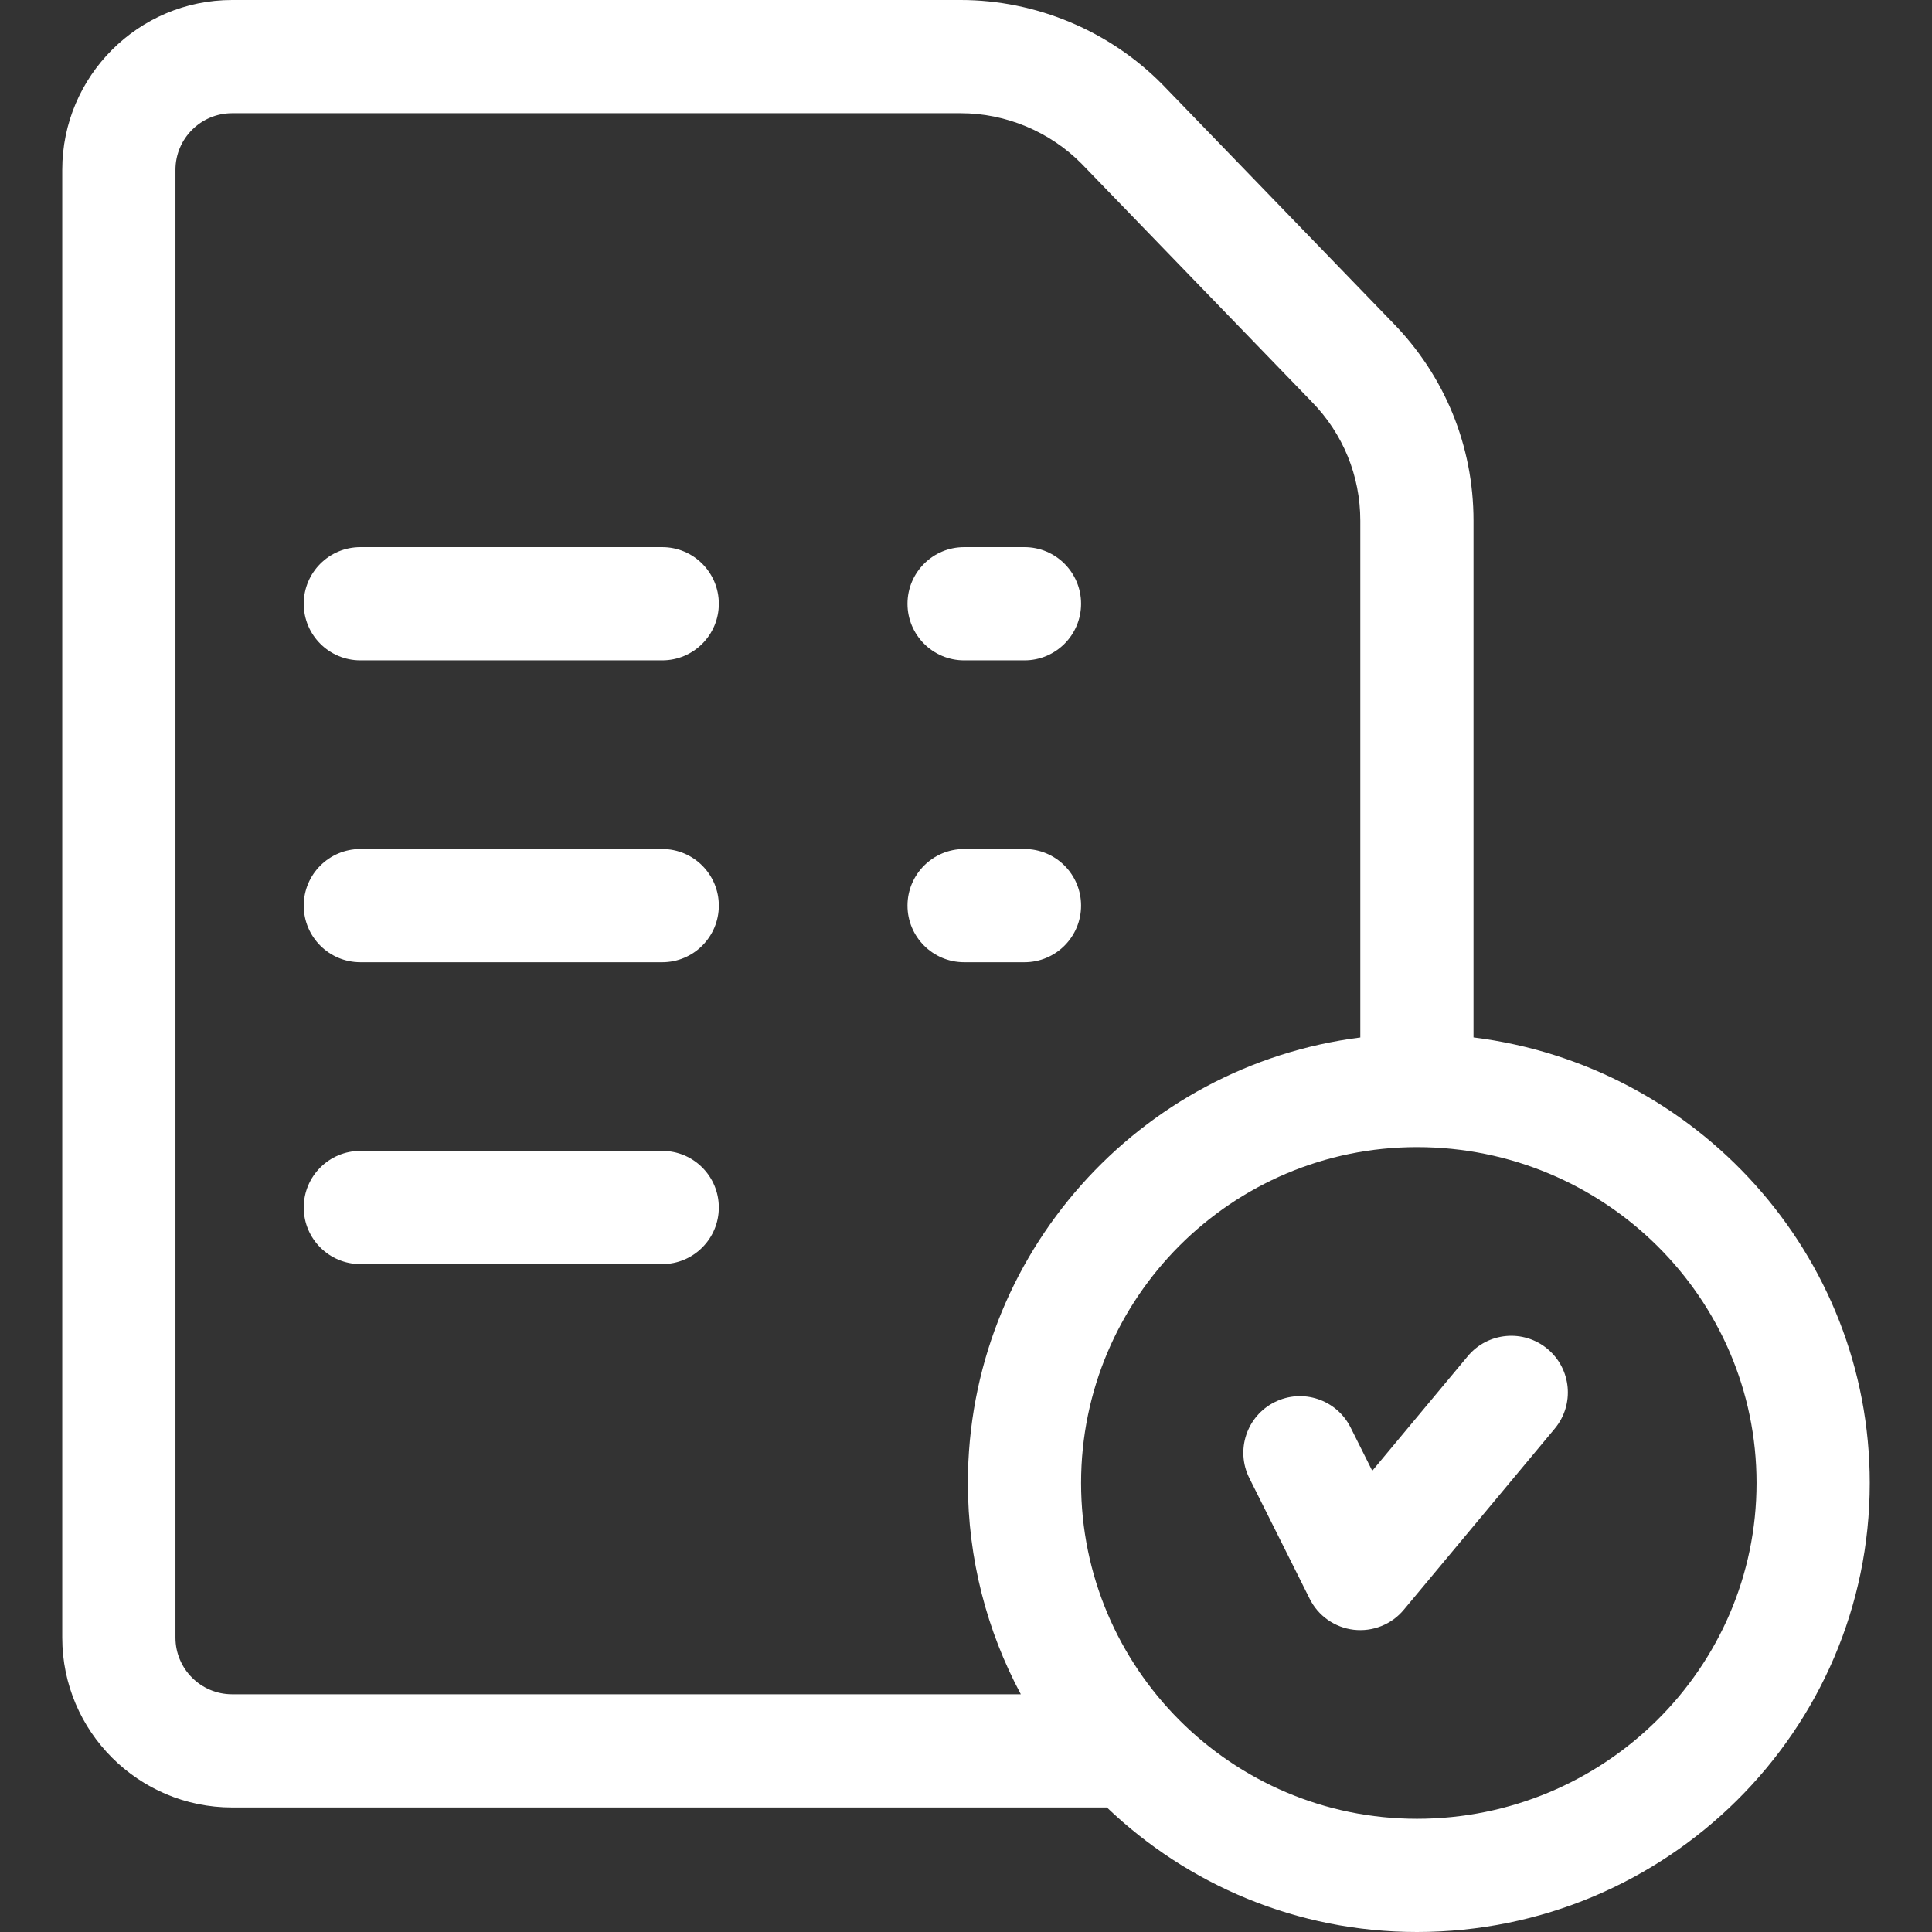
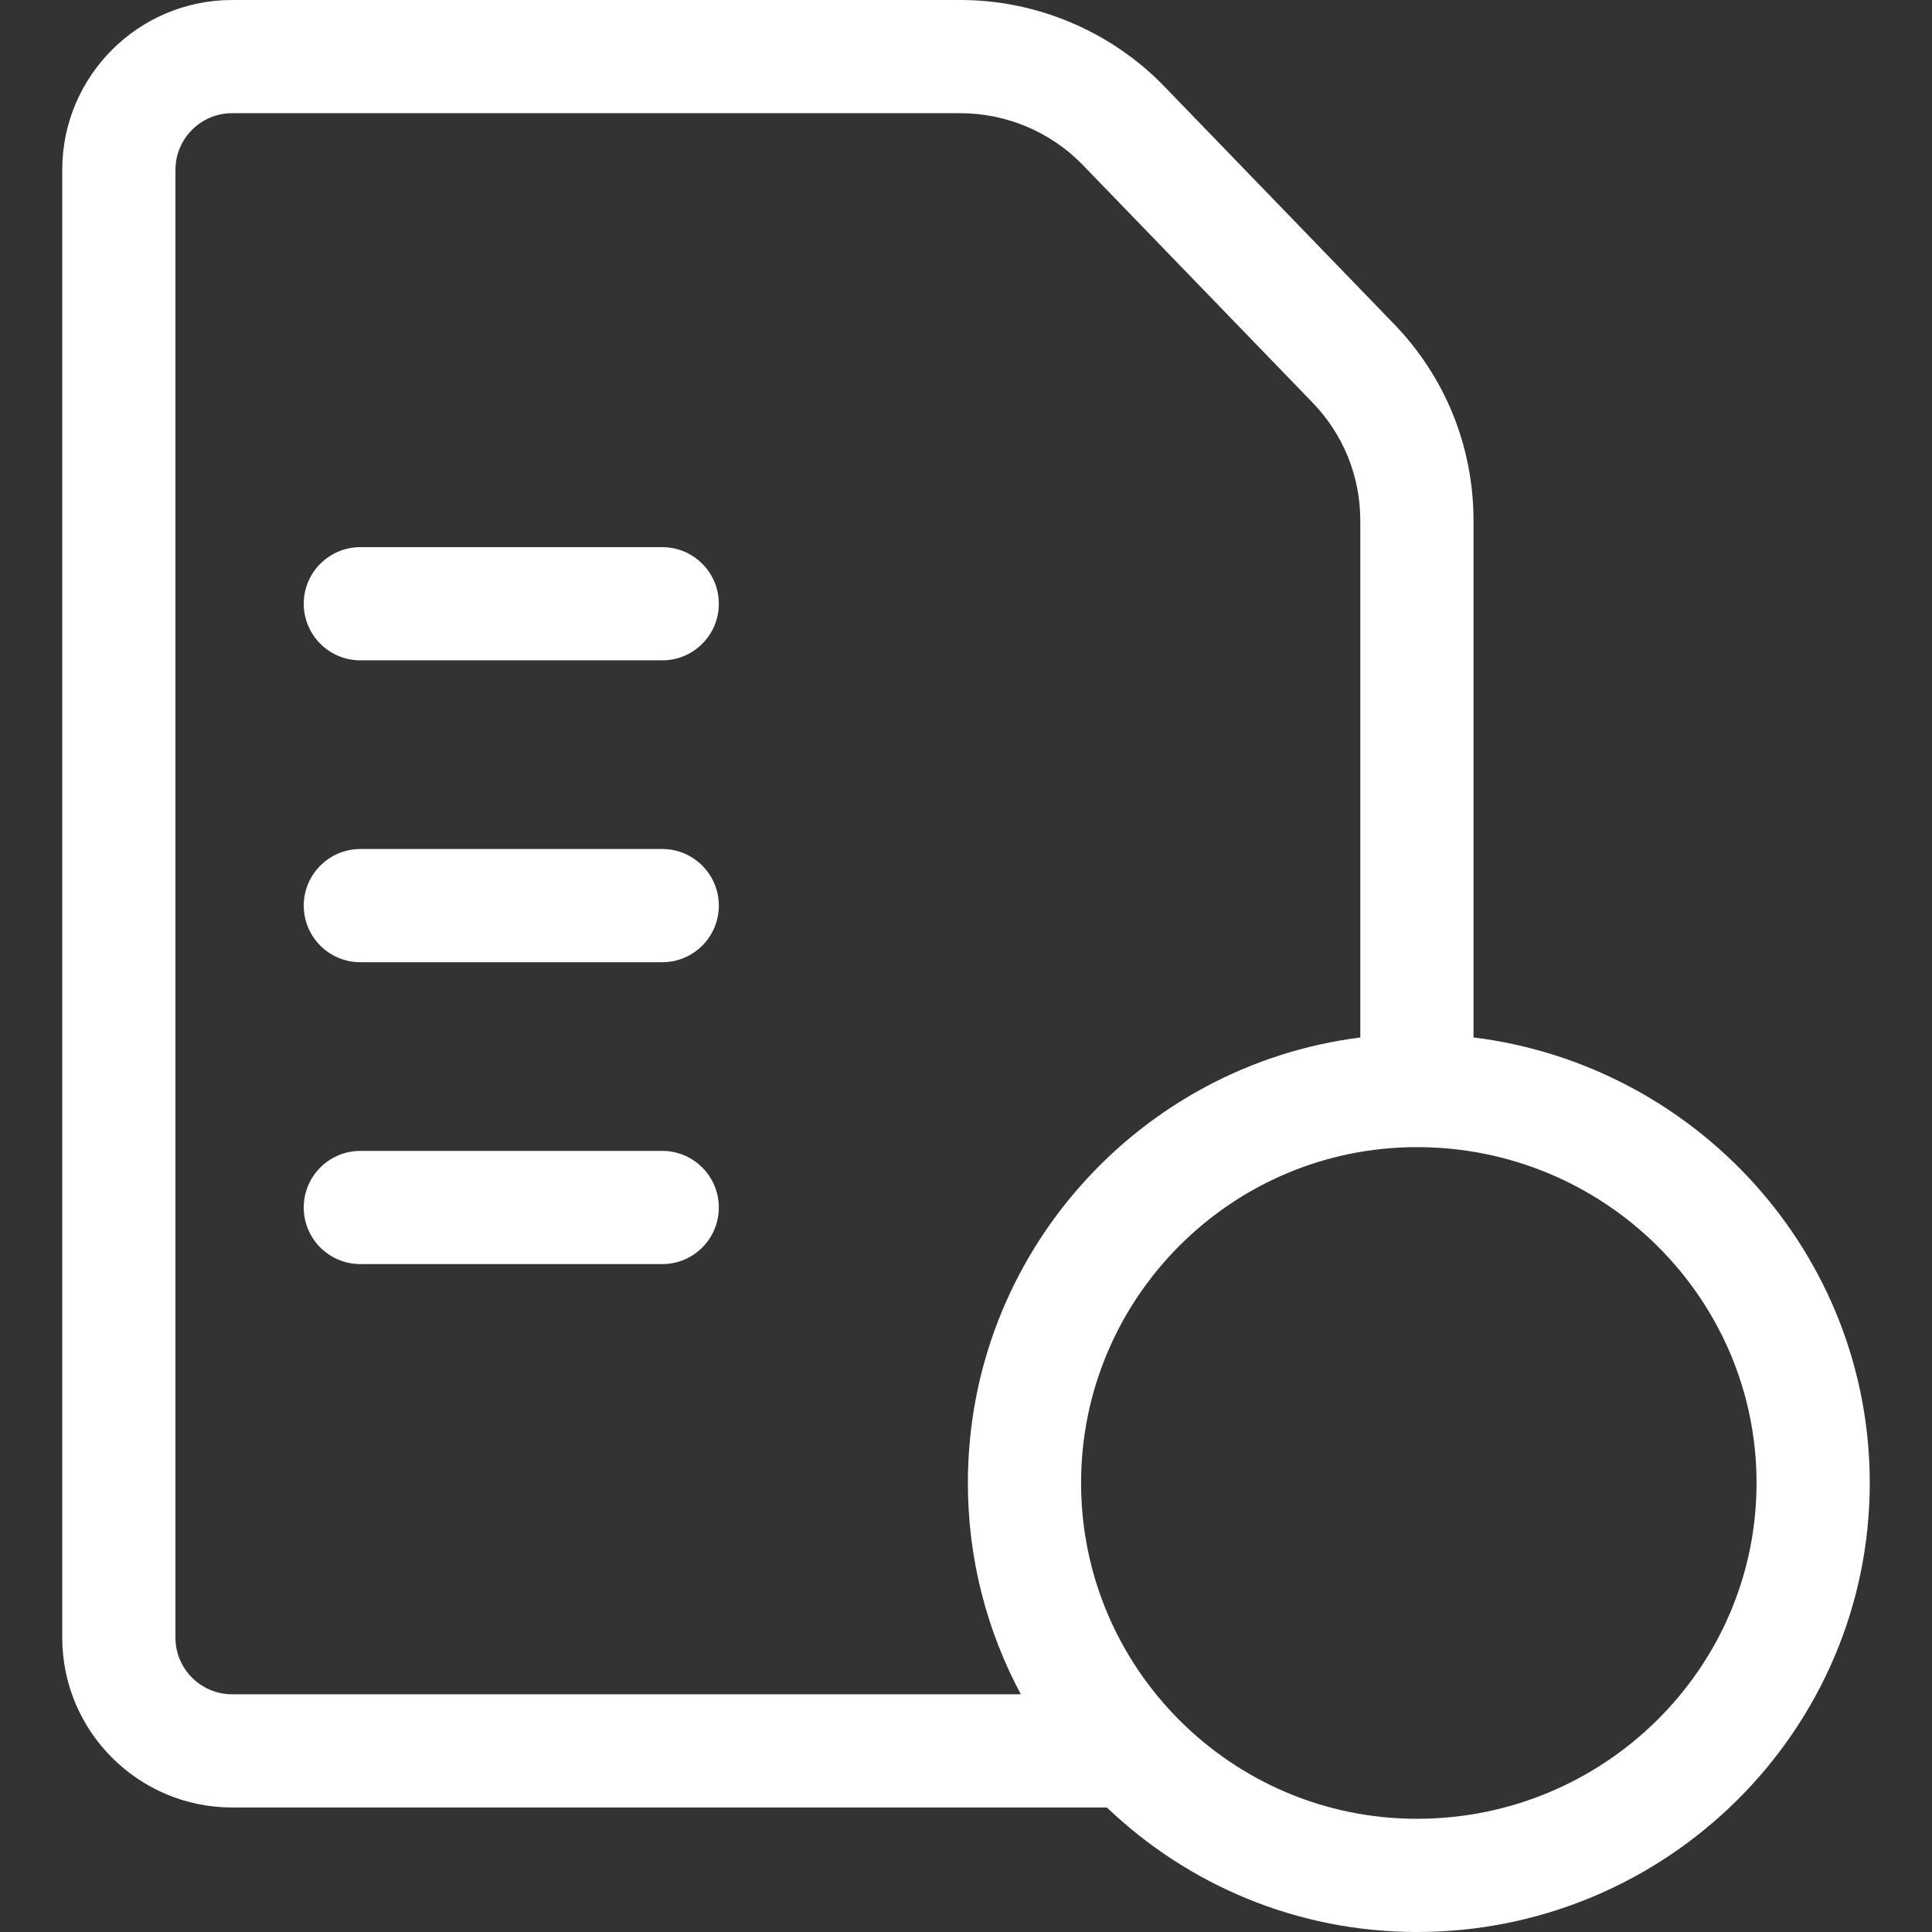
<svg xmlns="http://www.w3.org/2000/svg" width="64" height="64" viewBox="0 0 64 64" fill="none">
  <rect x="0" y="0" width="64" height="64" fill="#333333" stroke="none" />
  <path d="M21.938 18.125H11.938C10.902 18.125 10.062 18.965 10.062 20C10.062 21.035 10.902 21.875 11.938 21.875H21.938C22.973 21.875 23.812 21.035 23.812 20C23.812 18.965 22.973 18.125 21.938 18.125ZM21.938 28.125H11.938C10.902 28.125 10.062 28.965 10.062 30C10.062 31.035 10.902 31.875 11.938 31.875H21.938C22.973 31.875 23.812 31.035 23.812 30C23.812 28.965 22.973 28.125 21.938 28.125ZM21.938 38.125H11.938C10.902 38.125 10.062 38.965 10.062 40C10.062 41.035 10.902 41.875 11.938 41.875H21.938C22.973 41.875 23.812 41.035 23.812 40C23.812 38.965 22.973 38.125 21.938 38.125Z" fill="white" />
  <path d="M48.812 34.366V17.247C48.812 14.776 47.86 12.445 46.129 10.682L38.522 2.814L38.511 2.803C36.759 1.022 34.322 0 31.824 0H7.688C4.586 0 2.062 2.523 2.062 5.625V54.25C2.062 57.352 4.586 59.875 7.688 59.875H36.667C39.339 62.429 42.958 64 46.938 64C55.209 64 61.938 57.327 61.938 49.125C61.938 41.553 56.202 35.284 48.812 34.366ZM5.812 54.25V5.625C5.812 4.591 6.654 3.75 7.688 3.75H31.824C33.321 3.75 34.781 4.361 35.832 5.427L43.438 13.293L43.449 13.305C44.489 14.363 45.062 15.763 45.062 17.248V34.368C37.742 35.293 32.062 41.558 32.062 49.125C32.062 51.654 32.698 54.038 33.816 56.125H7.688C6.654 56.125 5.812 55.284 5.812 54.25ZM46.938 60.25C40.803 60.25 35.812 55.259 35.812 49.125C35.812 42.991 40.803 38 46.938 38C53.141 38 58.188 42.991 58.188 49.125C58.188 55.259 53.141 60.25 46.938 60.25Z" fill="white" />
-   <path d="M51.263 44.685C50.468 44.022 49.285 44.129 48.622 44.925L45.458 48.722L44.74 47.287C44.276 46.36 43.15 45.985 42.224 46.448C41.298 46.911 40.922 48.038 41.386 48.964L43.386 52.964C43.525 53.242 43.731 53.482 43.986 53.66C44.241 53.839 44.537 53.952 44.846 53.988C45.156 54.023 45.469 53.982 45.758 53.866C46.048 53.751 46.304 53.565 46.503 53.325L51.503 47.325C52.166 46.53 52.058 45.347 51.263 44.685ZM31.938 21.875H33.938C34.973 21.875 35.812 21.035 35.812 20C35.812 18.965 34.973 18.125 33.938 18.125H31.938C30.902 18.125 30.062 18.965 30.062 20C30.062 21.035 30.902 21.875 31.938 21.875ZM35.812 30C35.812 28.965 34.973 28.125 33.938 28.125H31.938C30.902 28.125 30.062 28.965 30.062 30C30.062 31.035 30.902 31.875 31.938 31.875H33.938C34.973 31.875 35.812 31.035 35.812 30Z" fill="white" />
</svg>